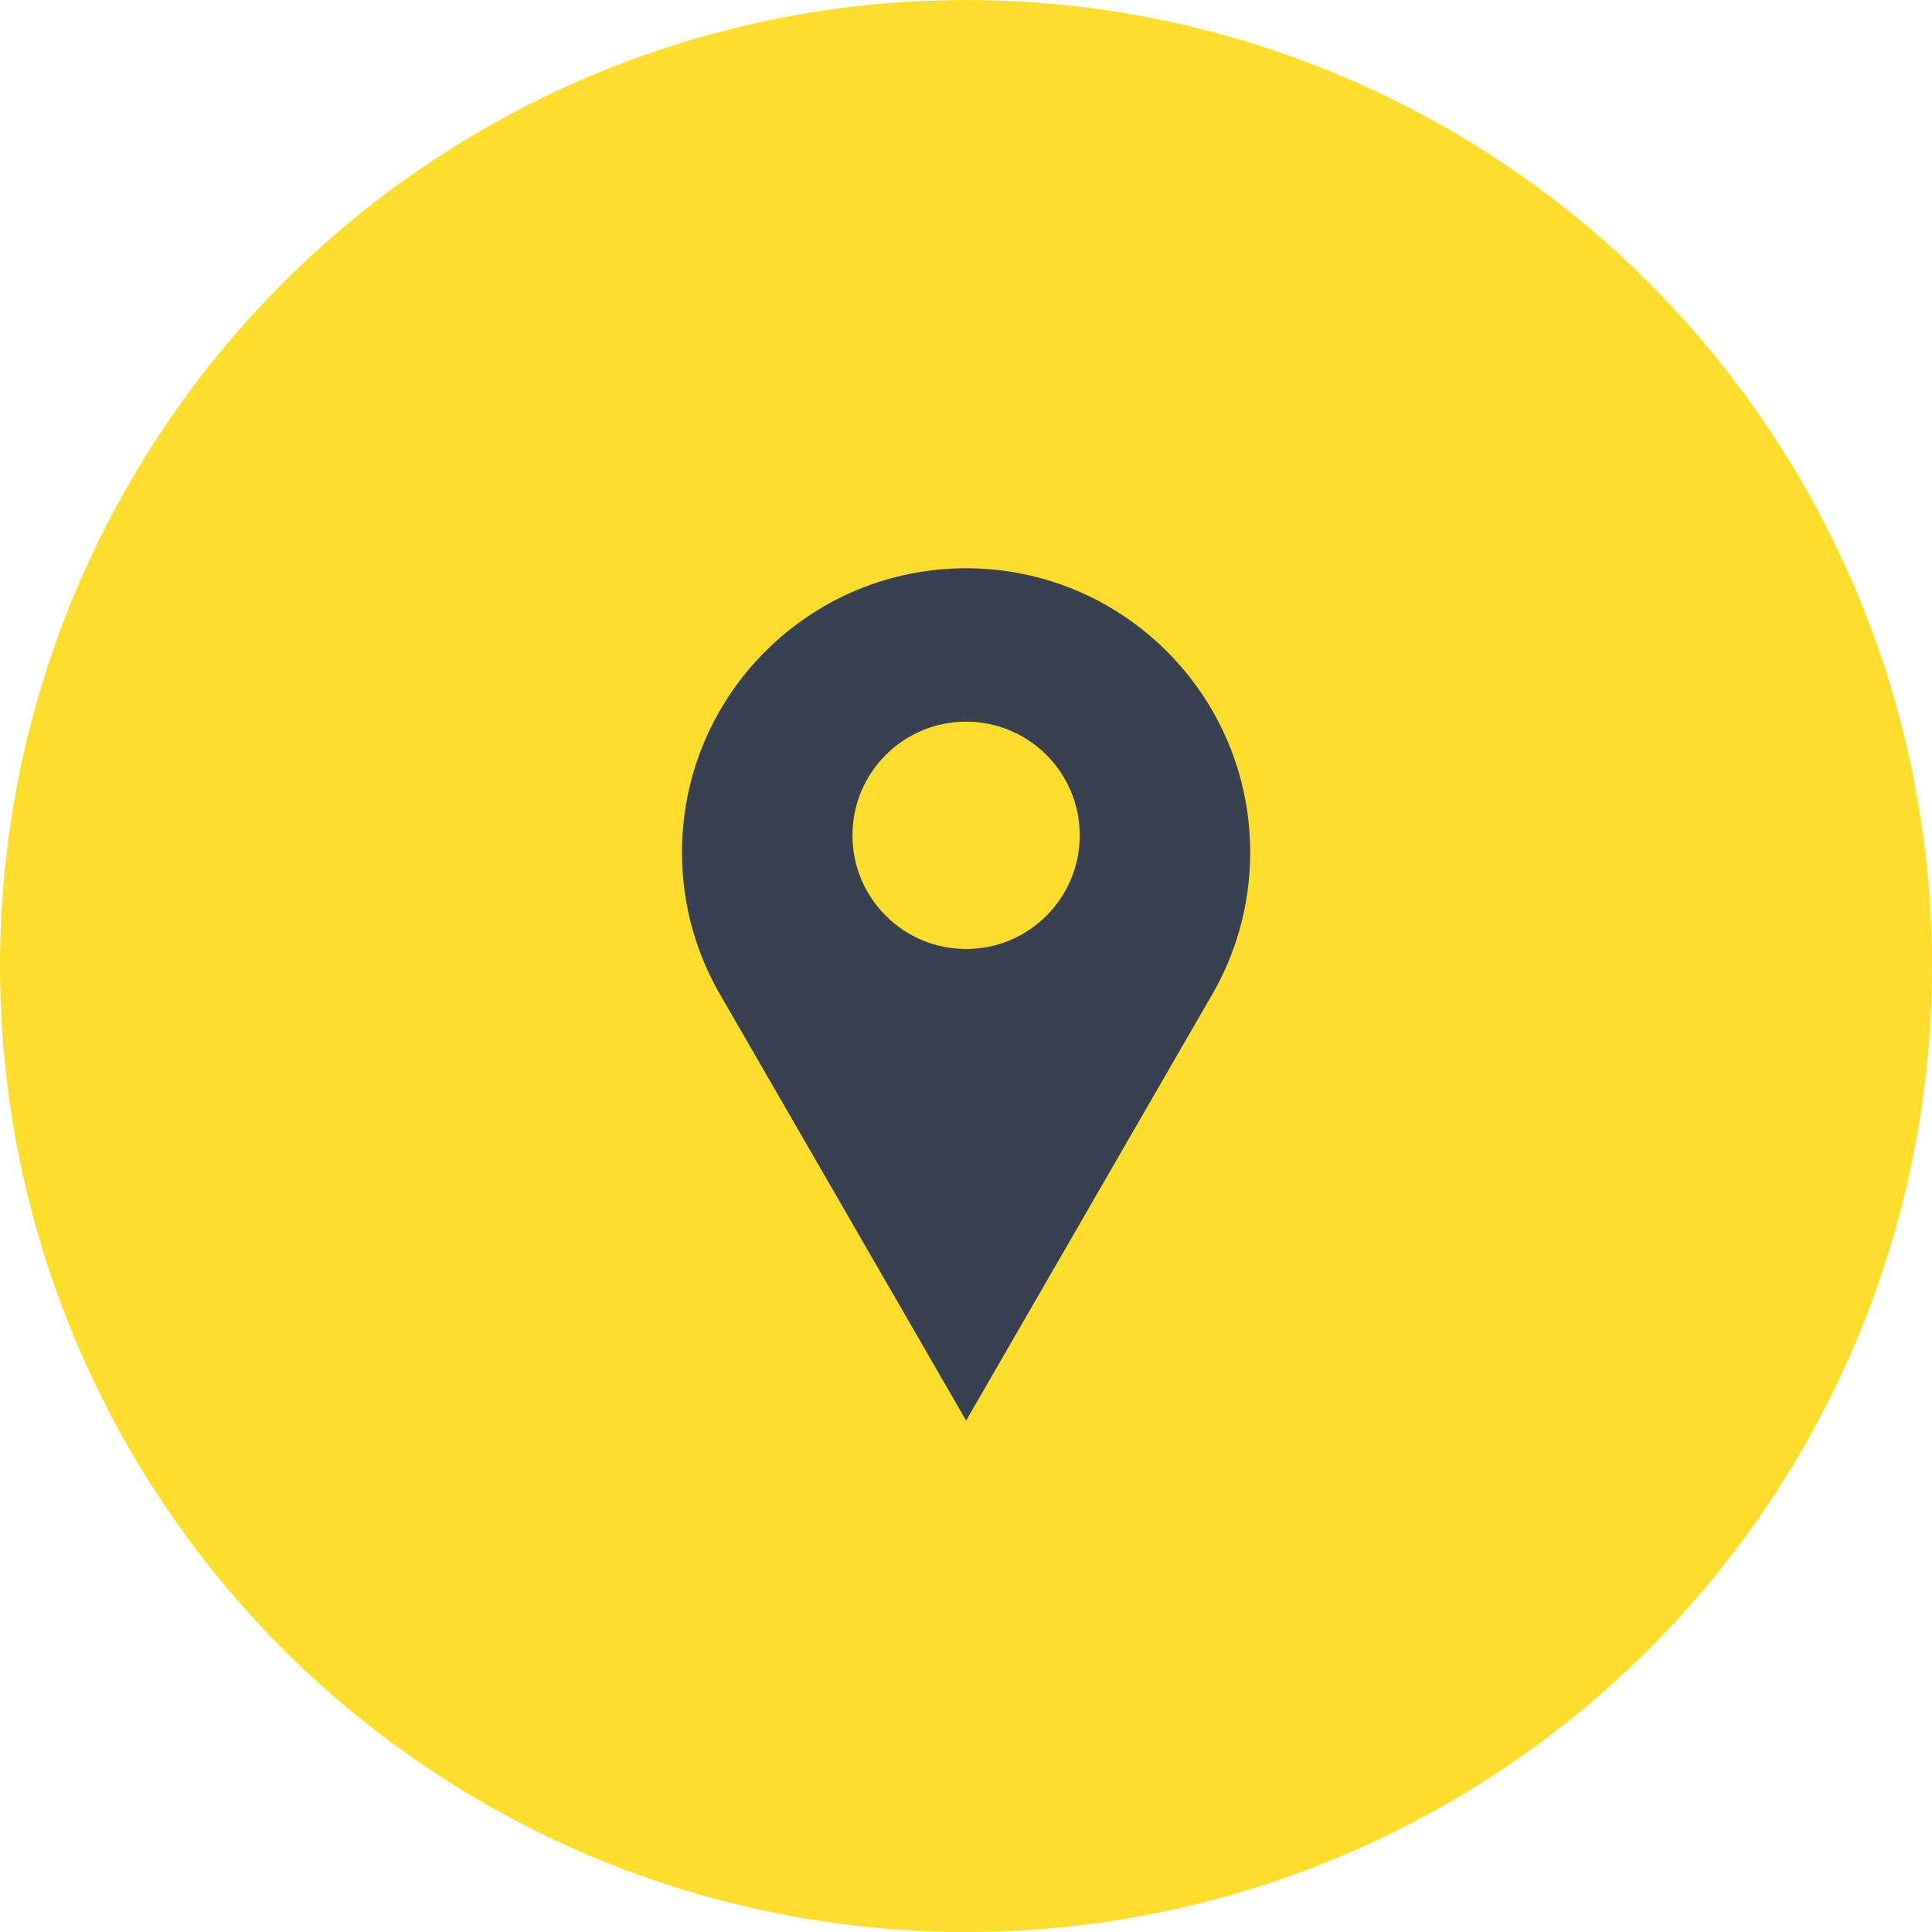
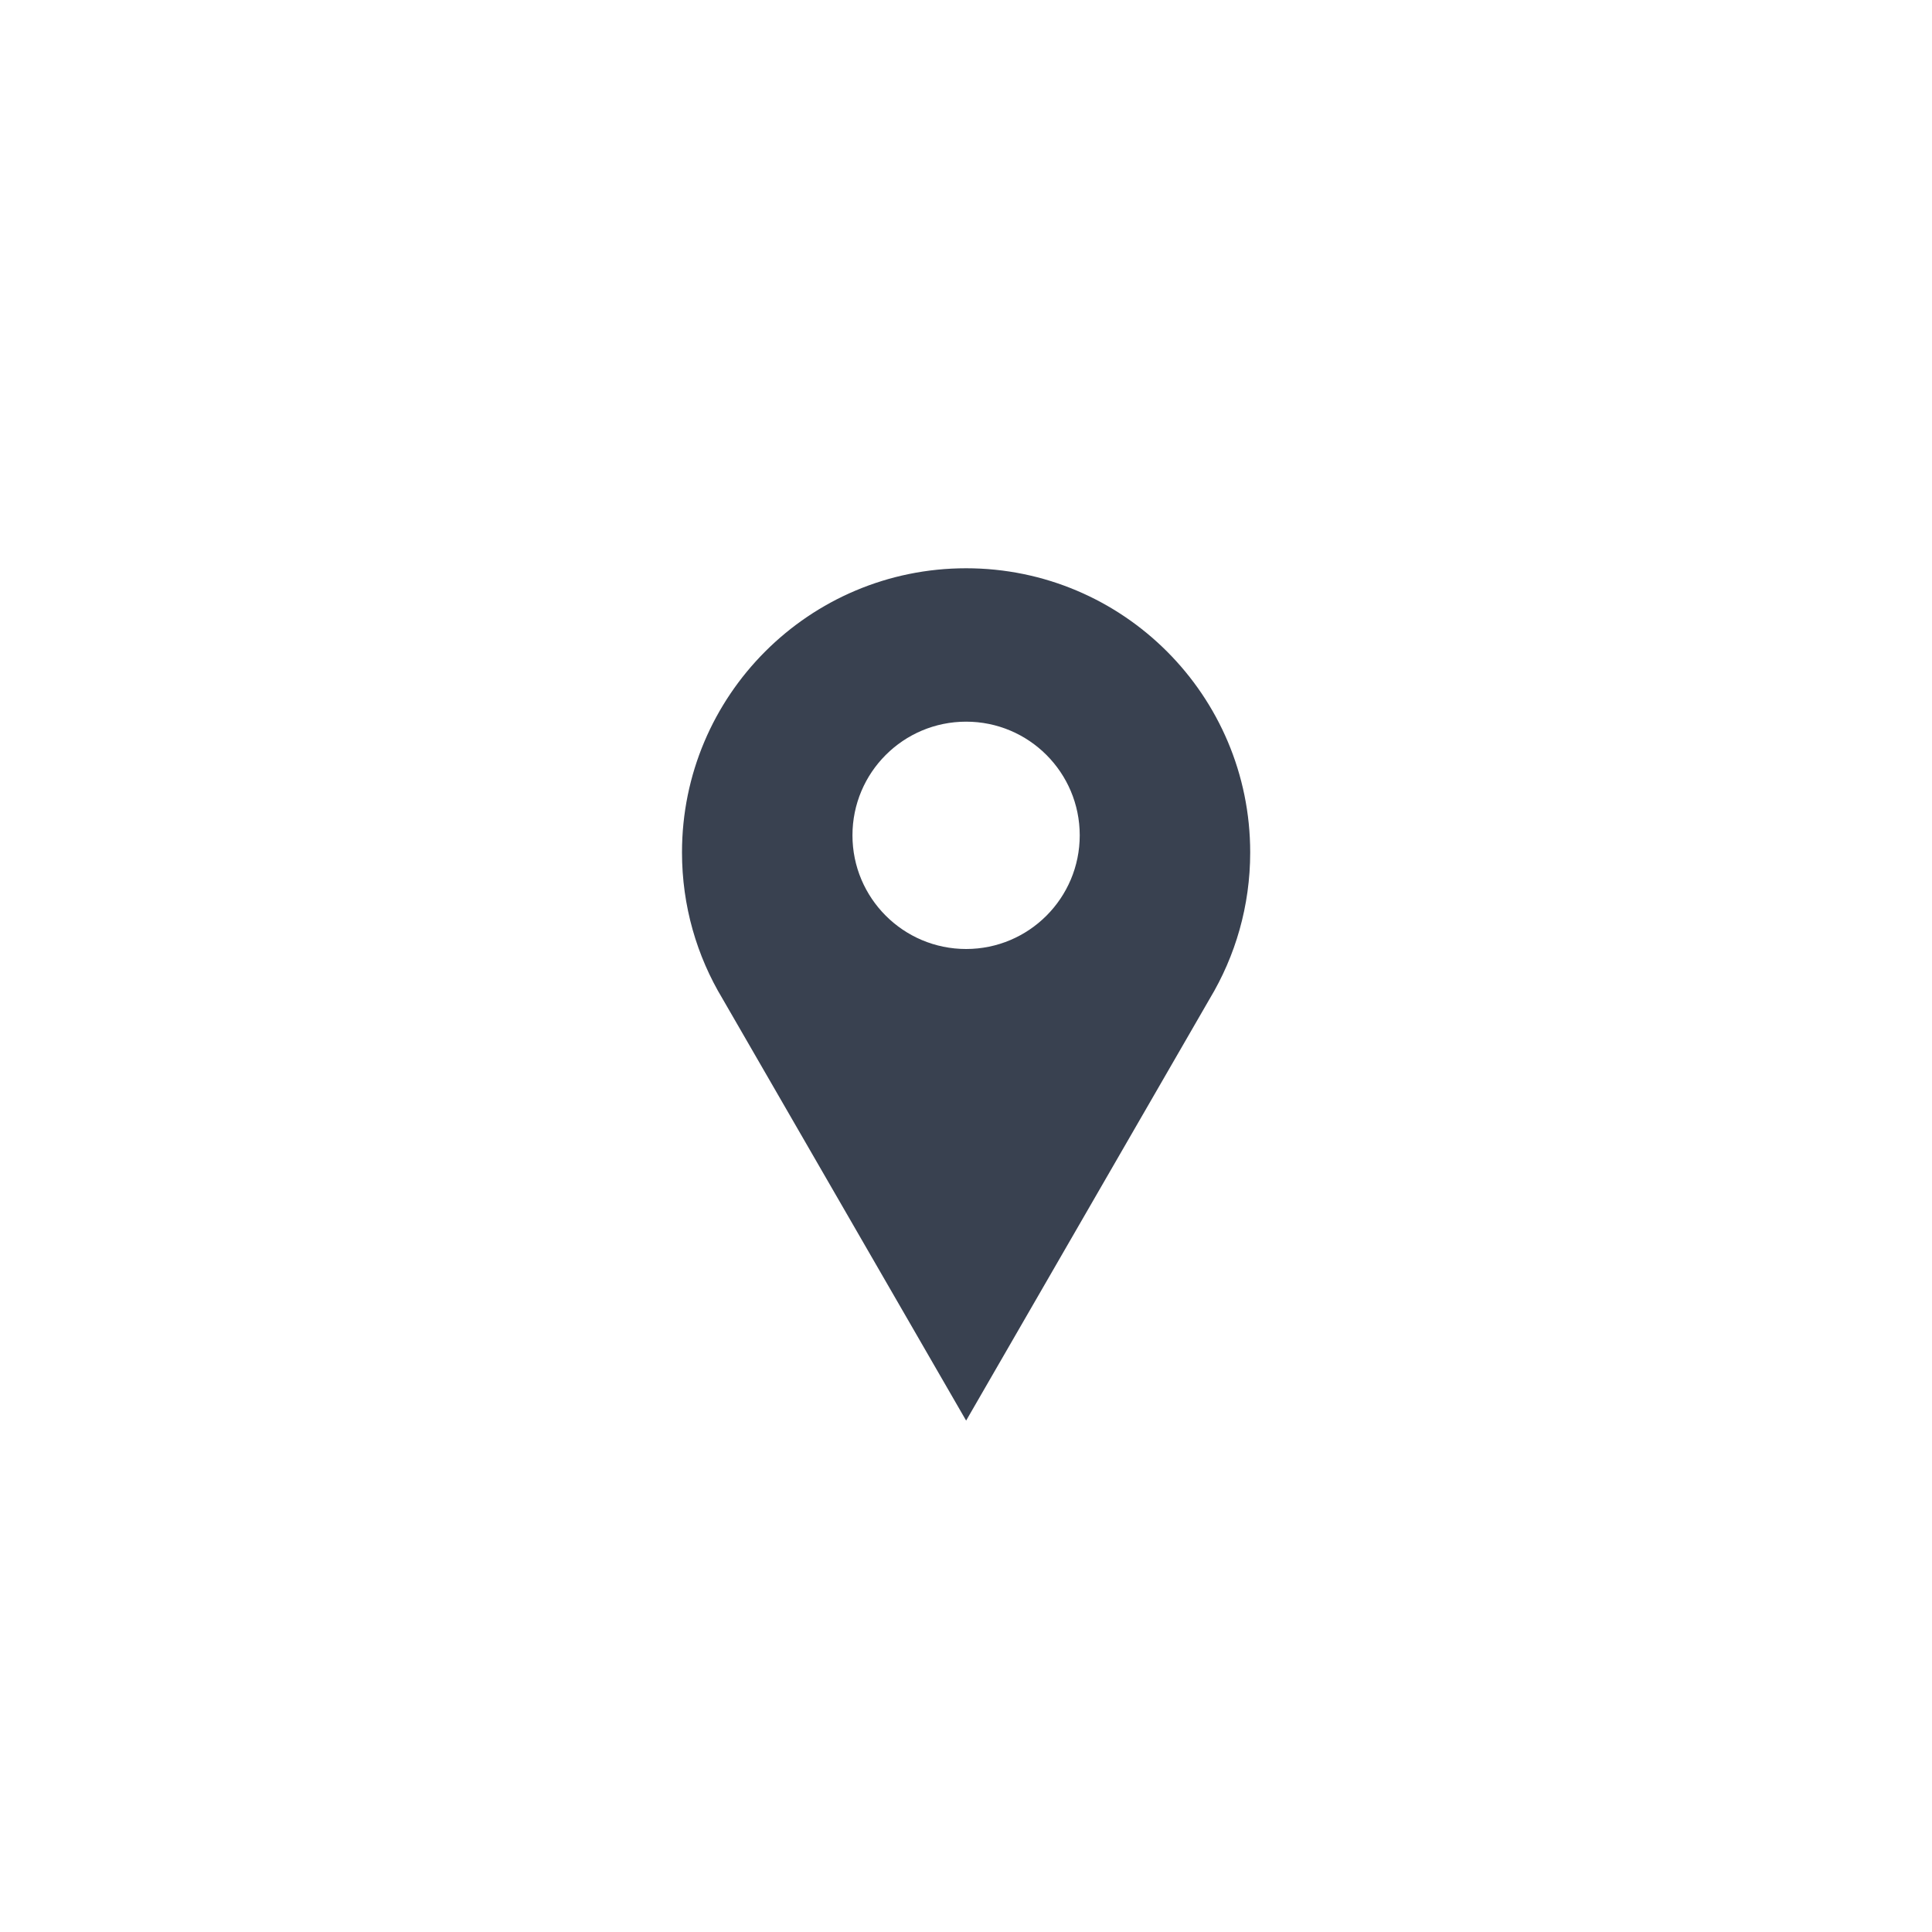
<svg xmlns="http://www.w3.org/2000/svg" width="30" height="30" viewBox="0 0 30 30" fill="none">
-   <circle cx="15" cy="15" r="15" fill="#FFDD2D" />
  <path fill-rule="evenodd" clip-rule="evenodd" d="M18.784 15.509C19.183 14.845 19.413 14.067 19.413 13.236C19.413 10.799 17.438 8.824 15.002 8.824C12.565 8.824 10.59 10.799 10.59 13.236C10.59 14.067 10.82 14.845 11.22 15.509L15.002 22.059L18.784 15.509ZM16.766 12.971C16.766 13.945 15.976 14.736 15.002 14.736C14.027 14.736 13.237 13.945 13.237 12.971C13.237 11.996 14.027 11.206 15.002 11.206C15.976 11.206 16.766 11.996 16.766 12.971Z" fill="#394150" />
</svg>